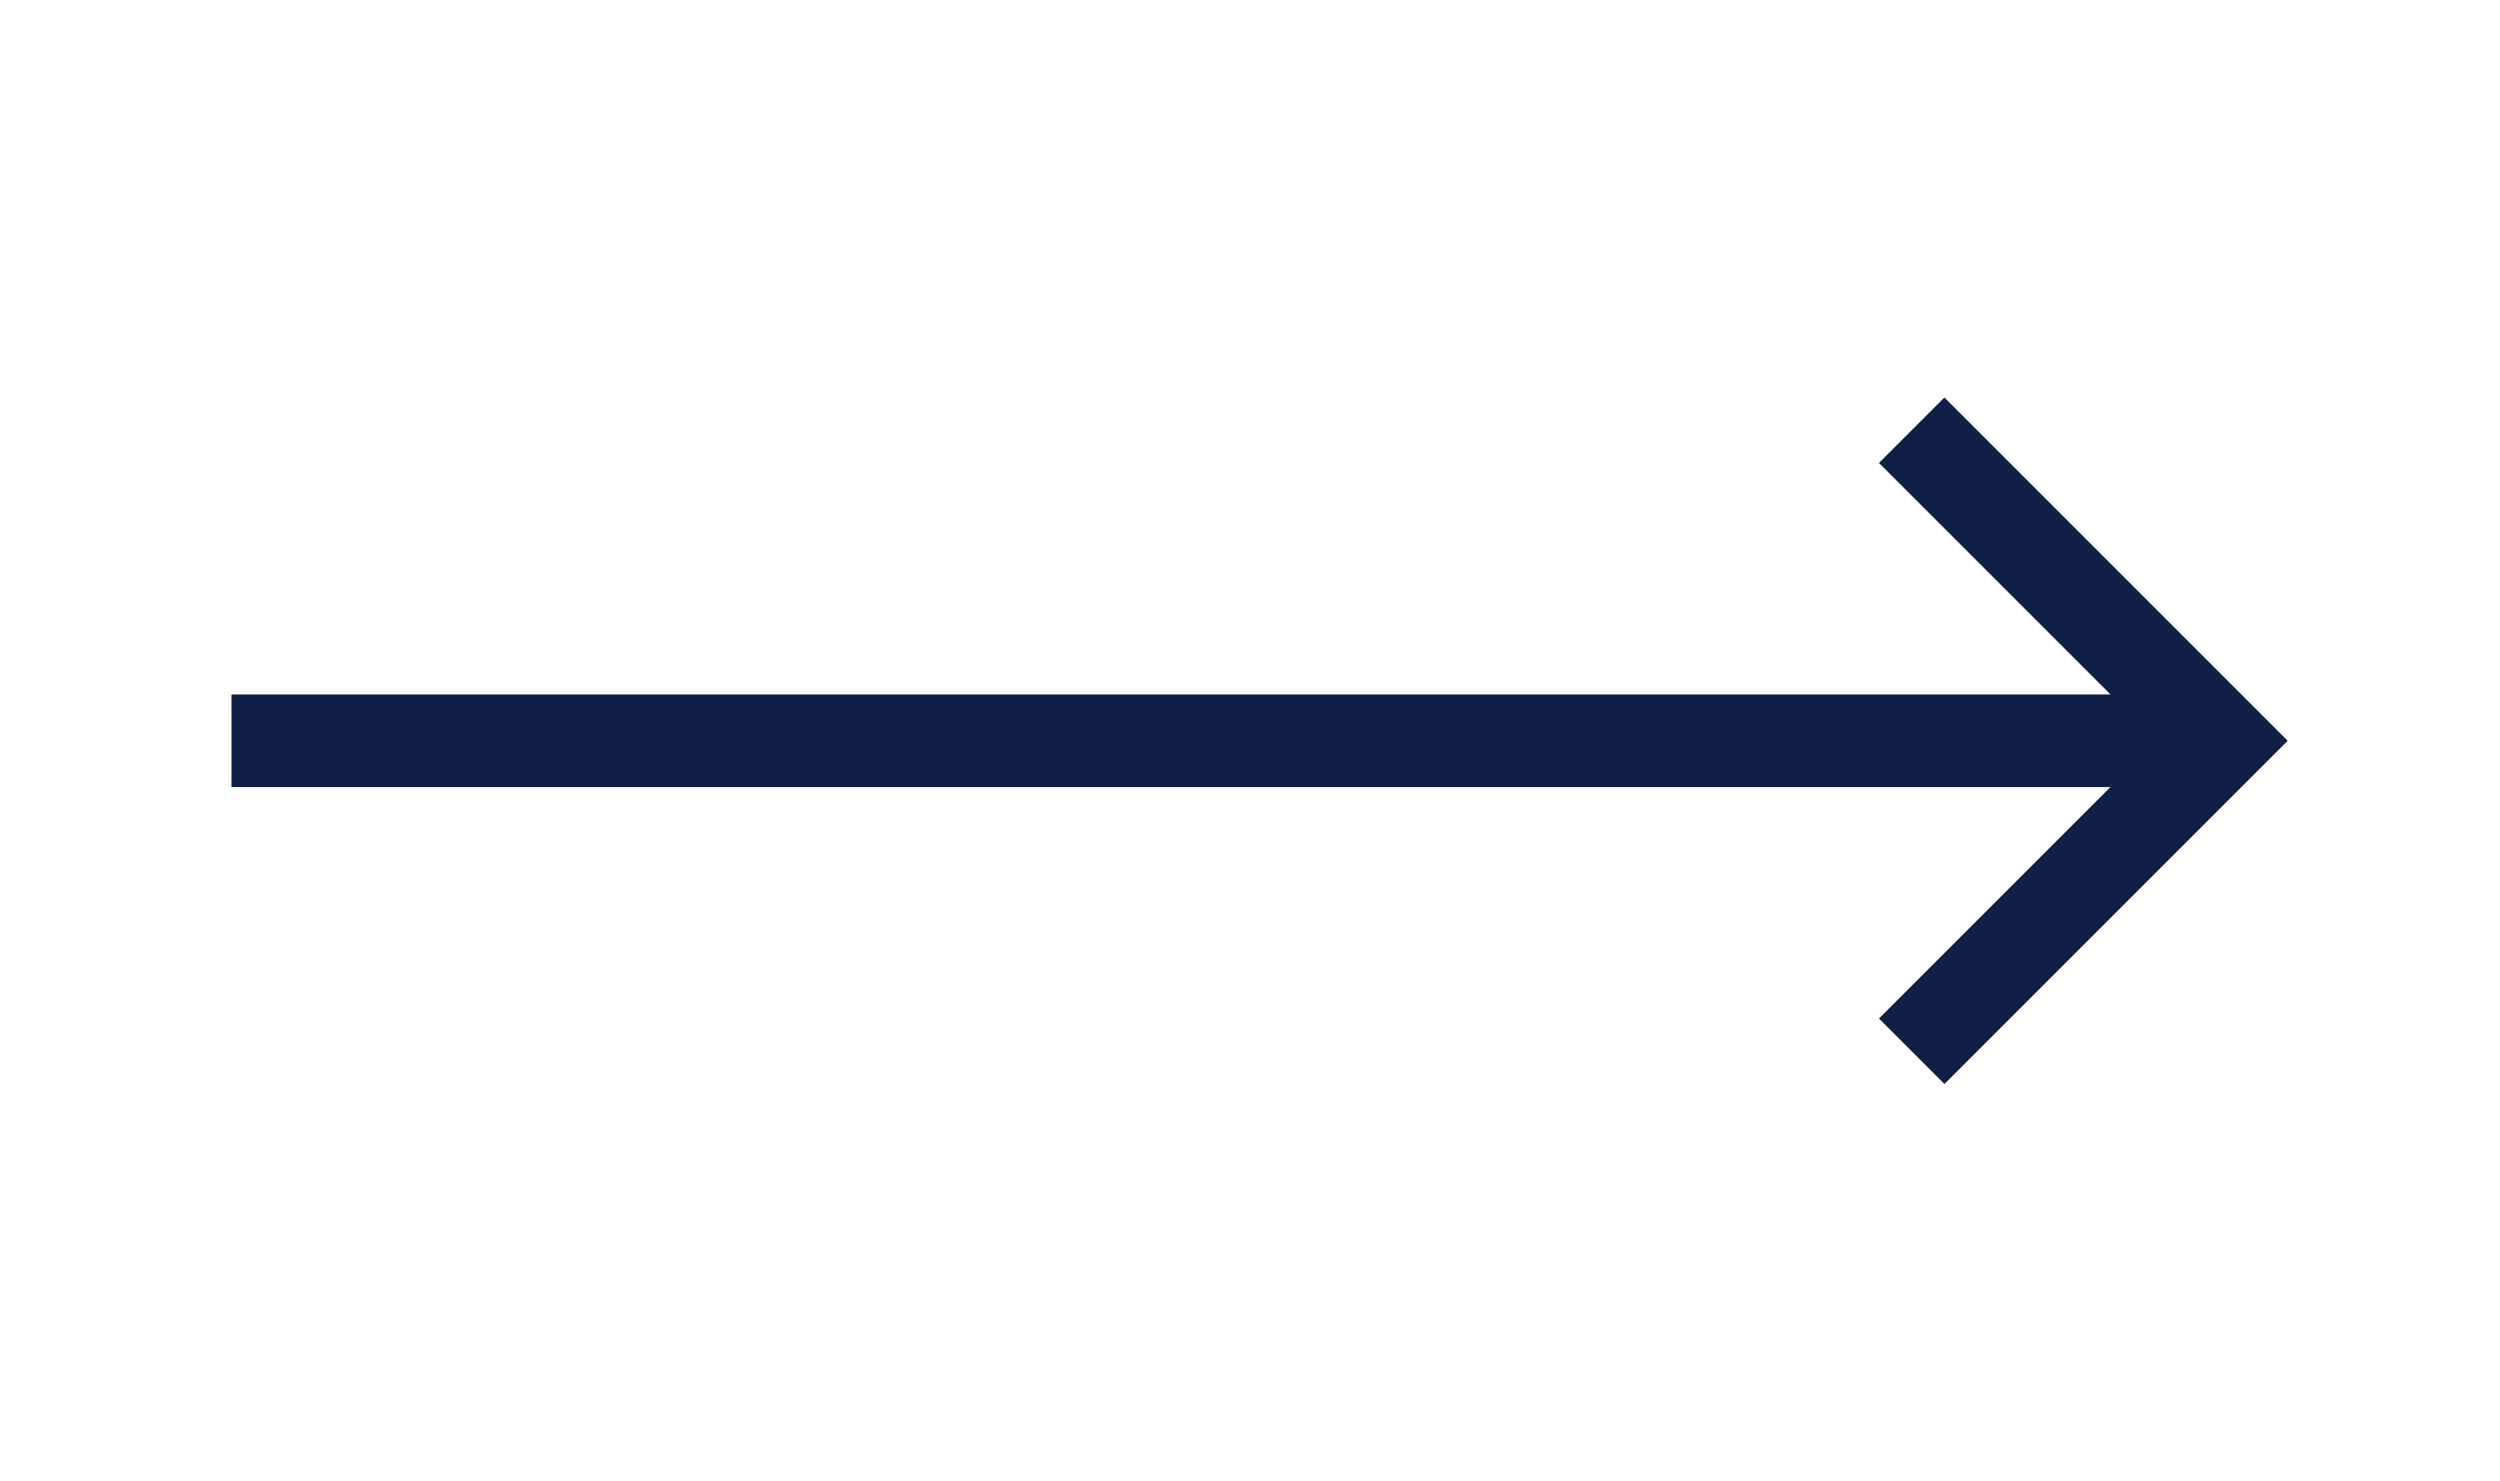
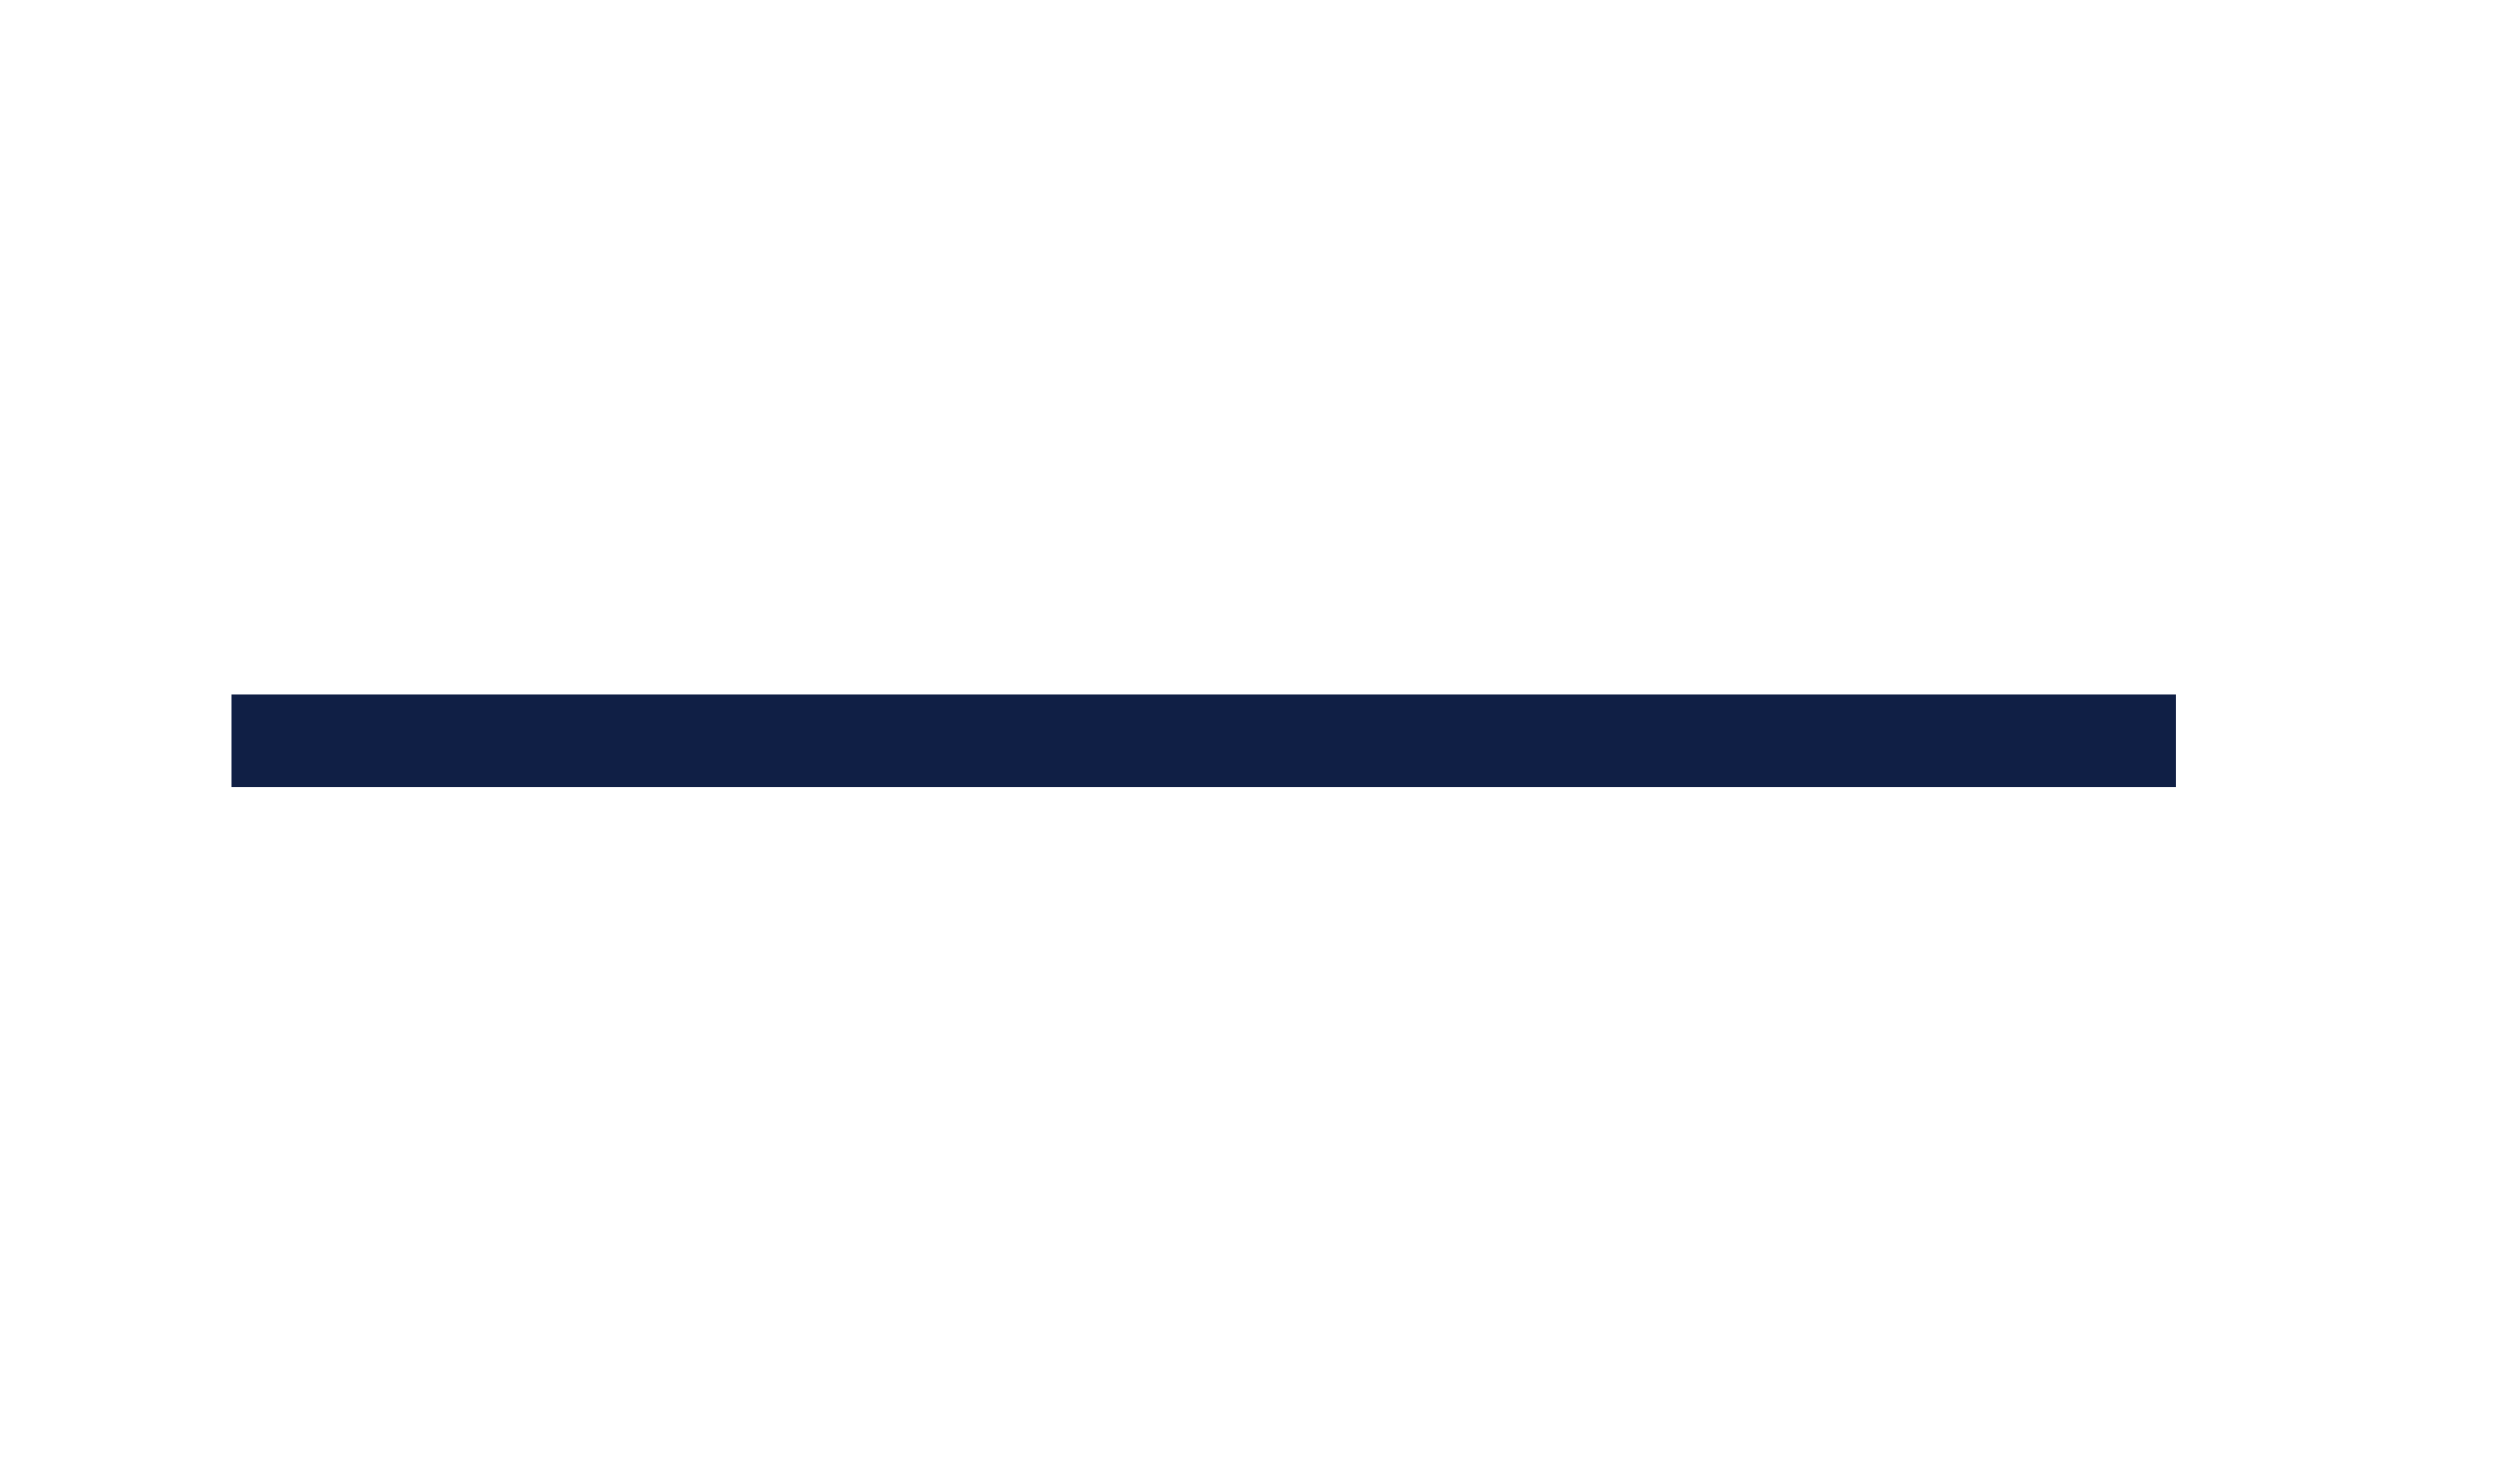
<svg xmlns="http://www.w3.org/2000/svg" width="27" height="16" viewBox="0 0 27 16" fill="none">
  <path d="M3 8L23 8" stroke="#101F45" stroke-linecap="square" stroke-linejoin="round" />
-   <path d="M21 5L24 8L21 11" stroke="#101F45" stroke-linecap="square" />
</svg>